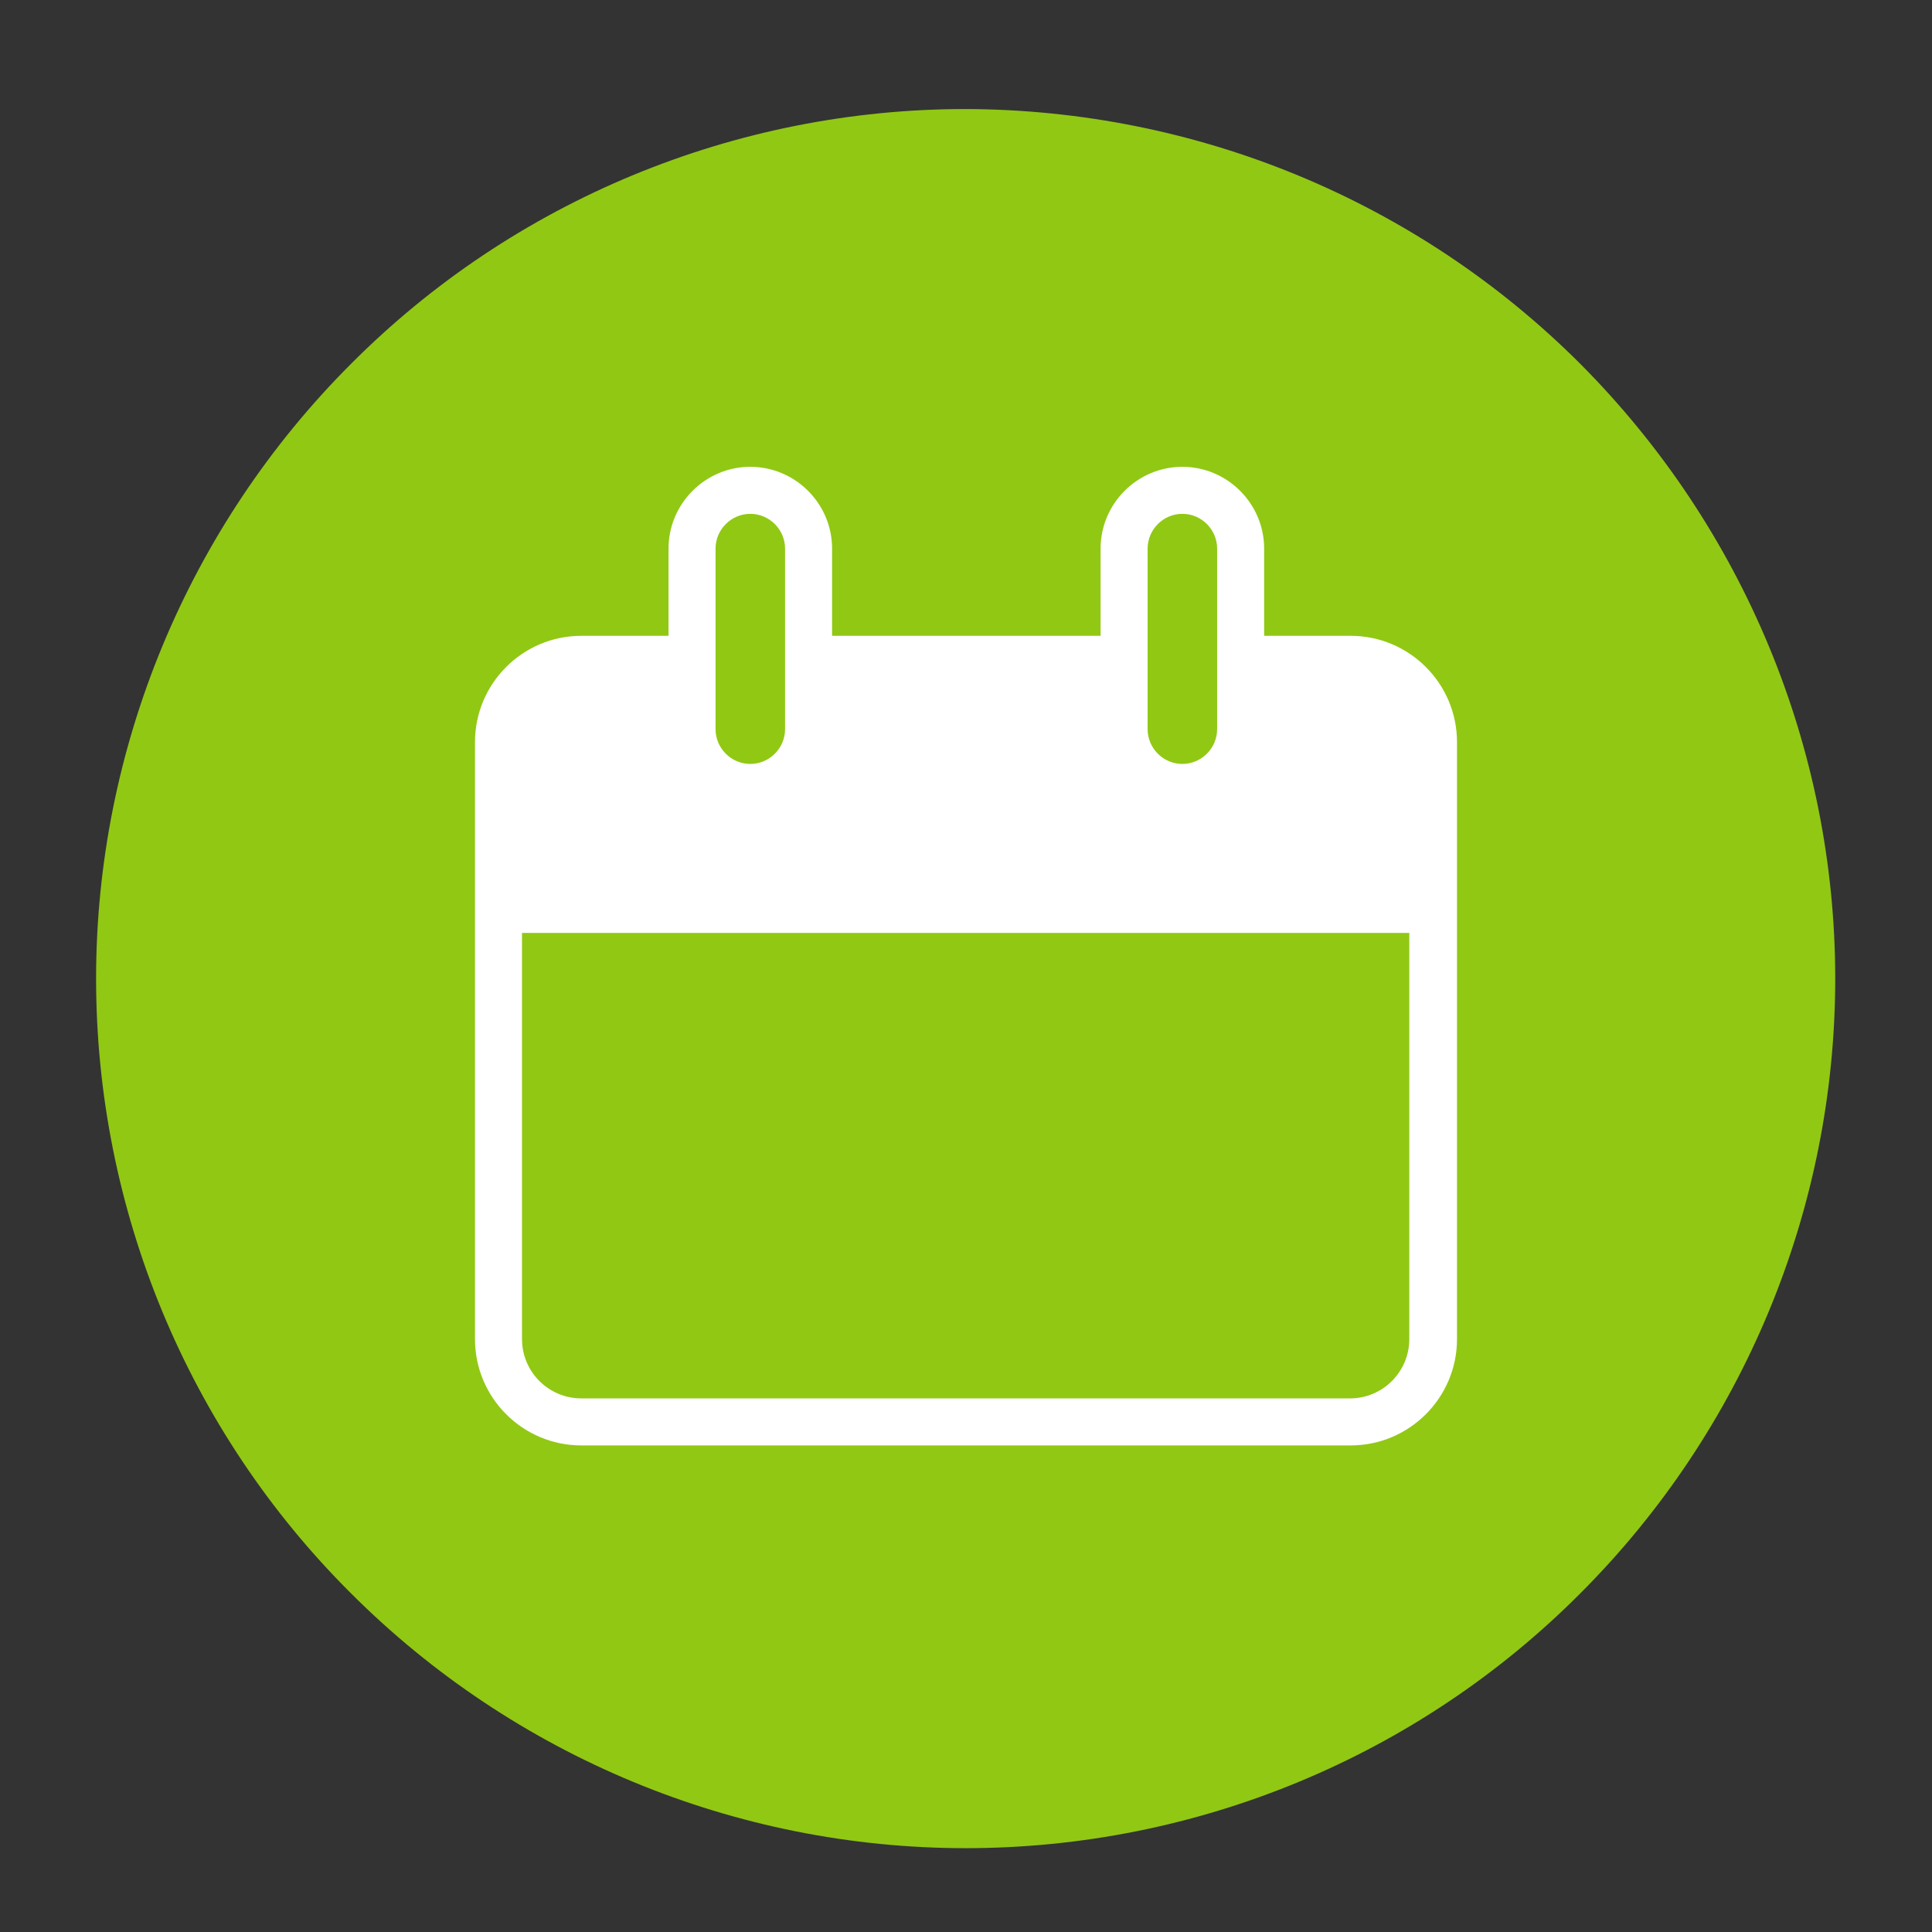
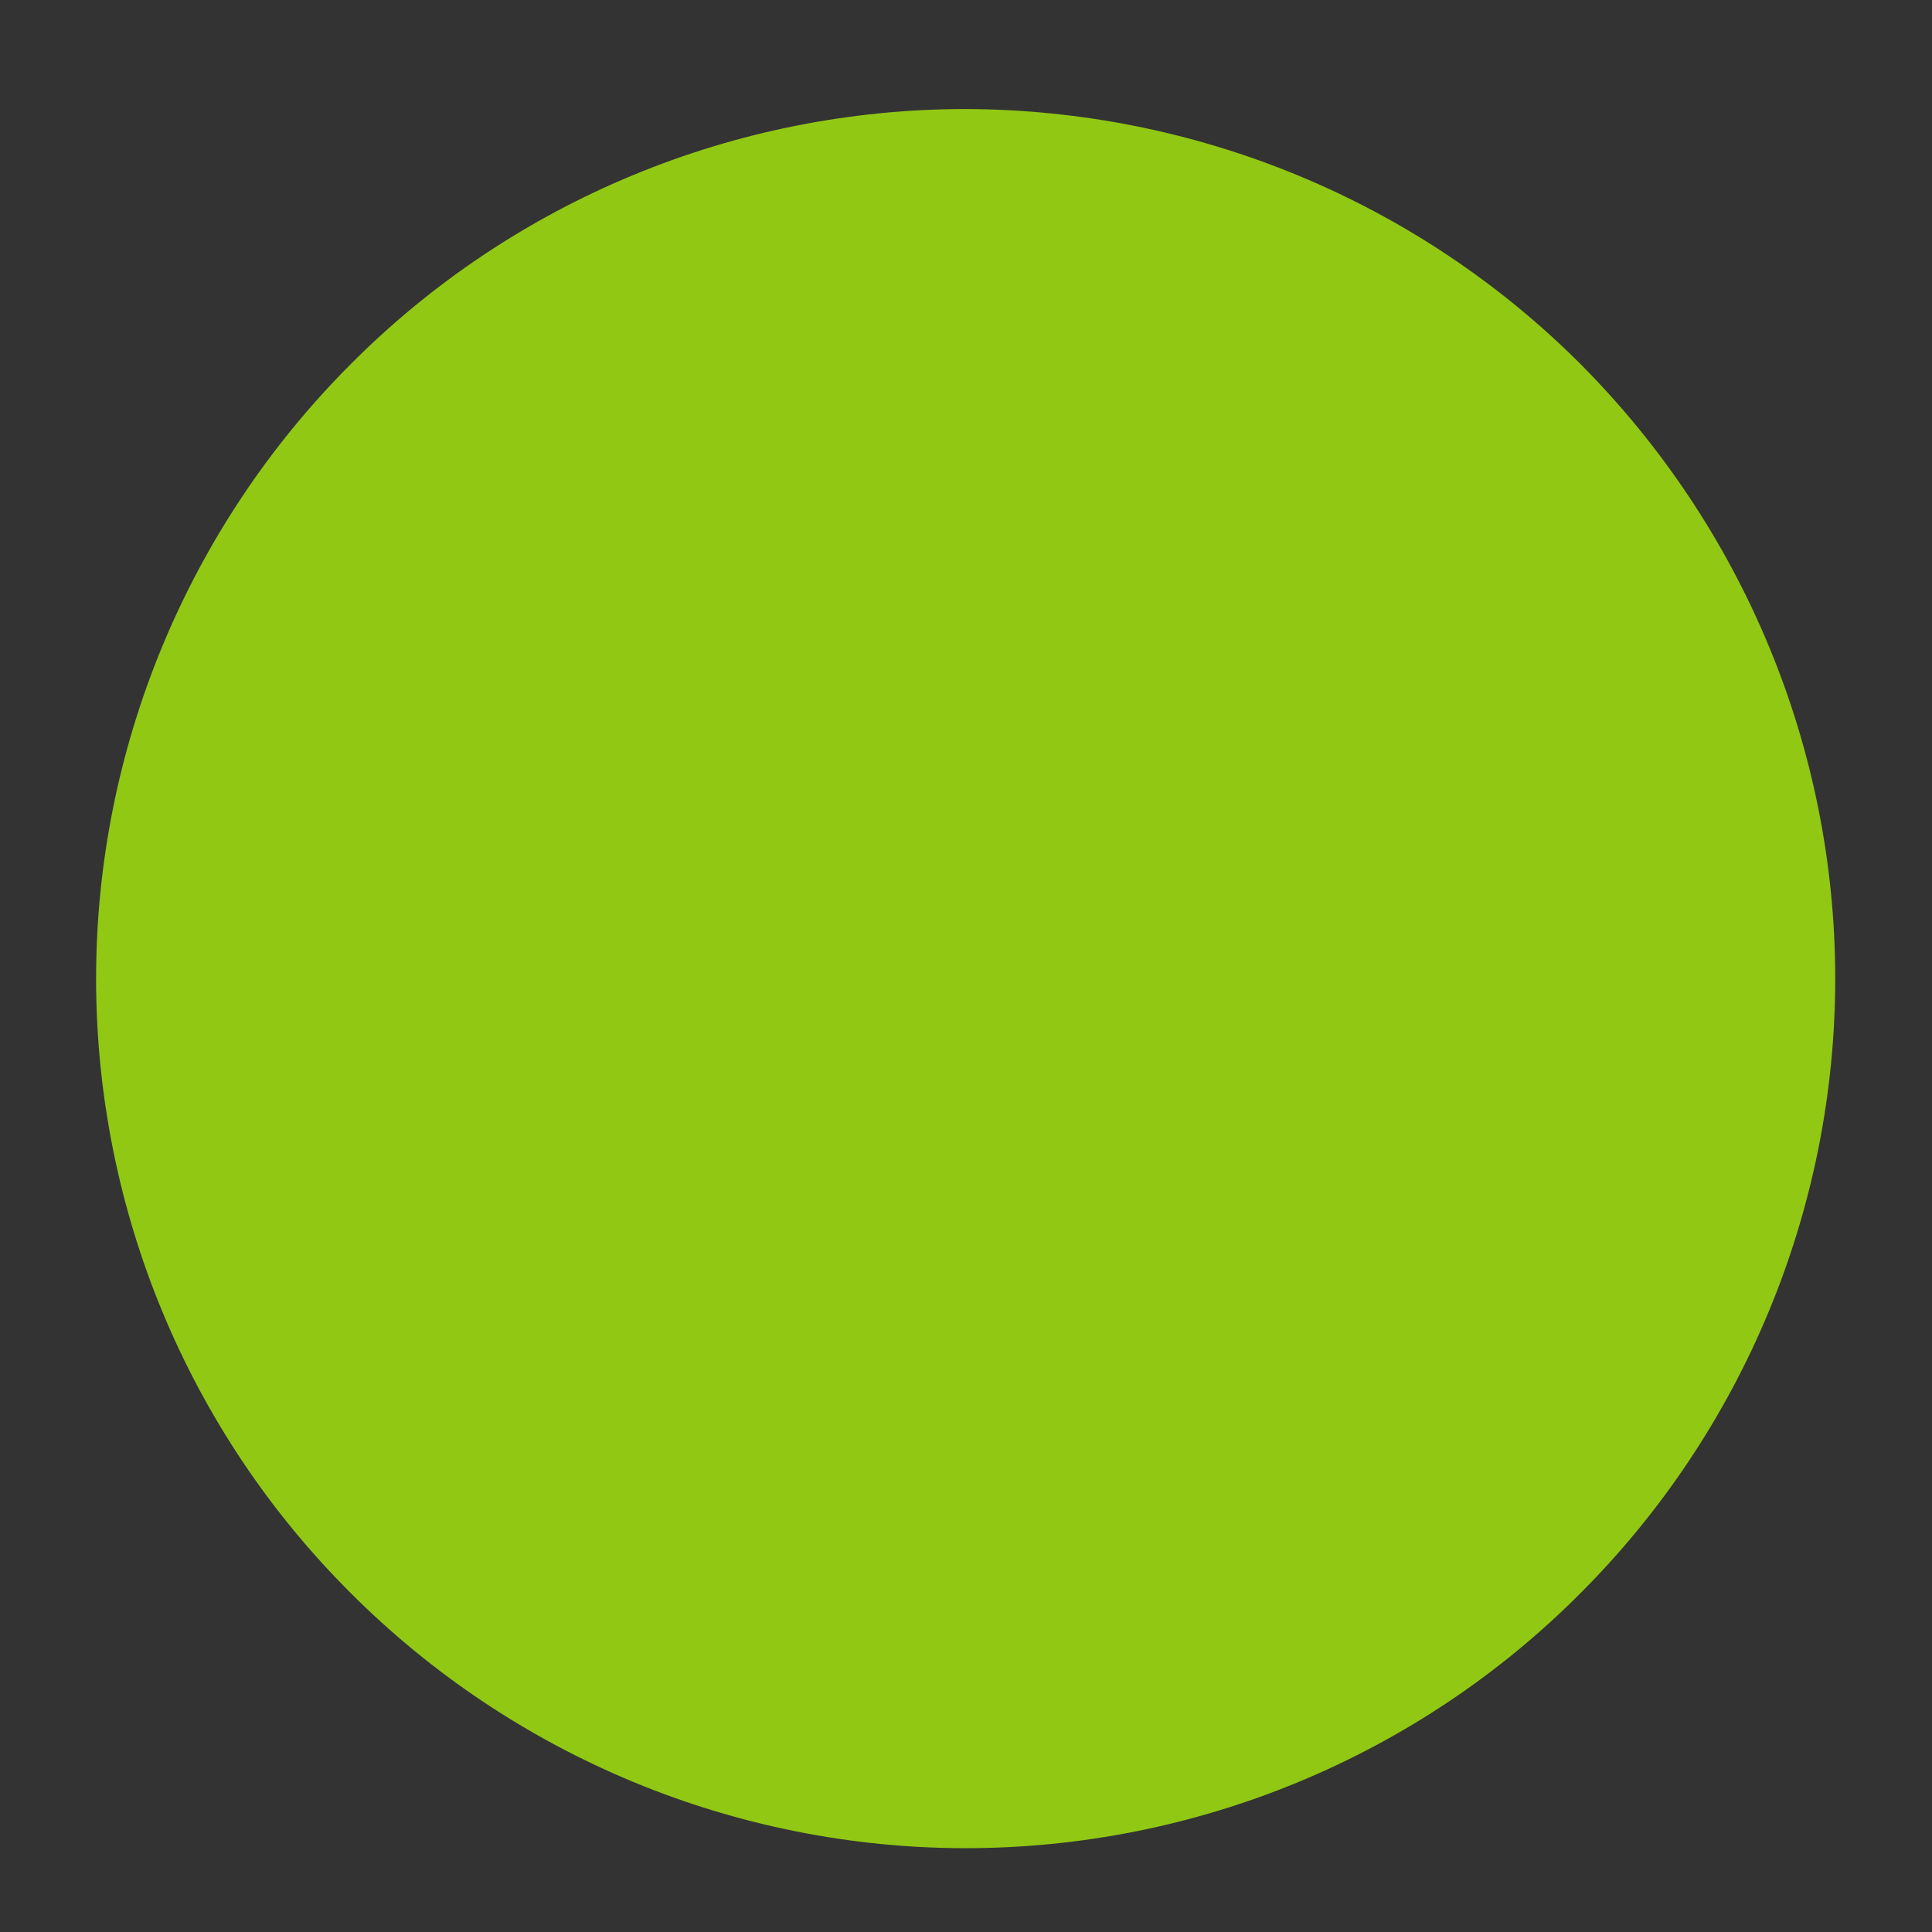
<svg xmlns="http://www.w3.org/2000/svg" version="1.1" x="0px" y="0px" viewBox="0 0 283.5 283.5" style="enable-background:new 0 0 283.5 283.5;" xml:space="preserve">
  <rect x="0" y="0" width="283.5" height="283.5" fill="#333333" stroke="none" />
  <style type="text/css">
	.st0{display:none;}
	.st1{display:inline;}
	.st2{display:inline;fill:#FFFFFF;}
	.st3{display:inline;fill:none;stroke:#000000;stroke-width:8;stroke-linecap:round;stroke-miterlimit:10;}
	.st4{fill:#FFFFFF;}
	.st5{display:inline;fill:#91C814;}
	
		.st6{display:inline;fill:#FFFFFF;stroke:#91C814;stroke-width:10;stroke-linecap:round;stroke-linejoin:round;stroke-miterlimit:10;}
	.st7{fill:none;stroke:#91C814;stroke-width:6;stroke-miterlimit:10;}
	.st8{display:inline;fill:none;stroke:#91C814;stroke-width:6;stroke-miterlimit:10;}
	.st9{fill:#91C814;}
	.st10{display:inline;fill:#FFFFFF;stroke:#91C814;stroke-width:9;stroke-miterlimit:10;}
	.st11{fill:#FFFFFF;stroke:#91C814;stroke-width:9;stroke-miterlimit:10;}
</style>
  <g id="Travail" class="st0">
</g>
  <g id="Vecto">
    <path class="st9" d="M231.9,53.4C208,29.5,175.6,16.1,141.7,16l0,0c-33.8,0-66.3,13.4-90.2,37.4c-23.9,23.9-37.4,56.4-37.4,90.2   c0,33.8,13.4,66.3,37.4,90.2c23.9,23.9,56.4,37.4,90.2,37.4c33.8,0,66.3-13.4,90.2-37.4c23.9-23.9,37.4-56.4,37.4-90.2   C269.3,109.8,255.8,77.4,231.9,53.4z" />
-     <path class="st4" d="M198.2,93.3h-12.7V80.5c0-6.6-5.4-12-12-12c-6.6,0-12,5.4-12,12v12.8h-39.4V80.5c0-6.6-5.4-12-12-12   s-12,5.4-12,12v12.8H85.3c-8.6,0-15.6,7-15.6,15.6v87.6c0,8.6,7,15.6,15.6,15.6h112.9c8.6,0,15.6-7,15.6-15.6v-87.6   C213.8,100.3,206.8,93.3,198.2,93.3z M85.3,205.2c-4.8,0-8.7-3.9-8.7-8.7v-59.6h130.2v59.6c0,4.8-3.9,8.7-8.7,8.7H85.3z M105,93.3   V80.5c0-2.8,2.3-5.1,5.1-5.1s5.1,2.3,5.1,5.1v12.8v3.5v3.5v6.7c0,2.8-2.3,5.1-5.1,5.1s-5.1-2.3-5.1-5.1v-6.7v-3.5V93.3z    M168.4,93.3V80.5c0-2.8,2.3-5.1,5.1-5.1c2.8,0,5.1,2.3,5.1,5.1v12.8v3.5v3.5v6.7c0,2.8-2.3,5.1-5.1,5.1c-2.8,0-5.1-2.3-5.1-5.1   v-6.7v-3.5V93.3z" />
  </g>
</svg>